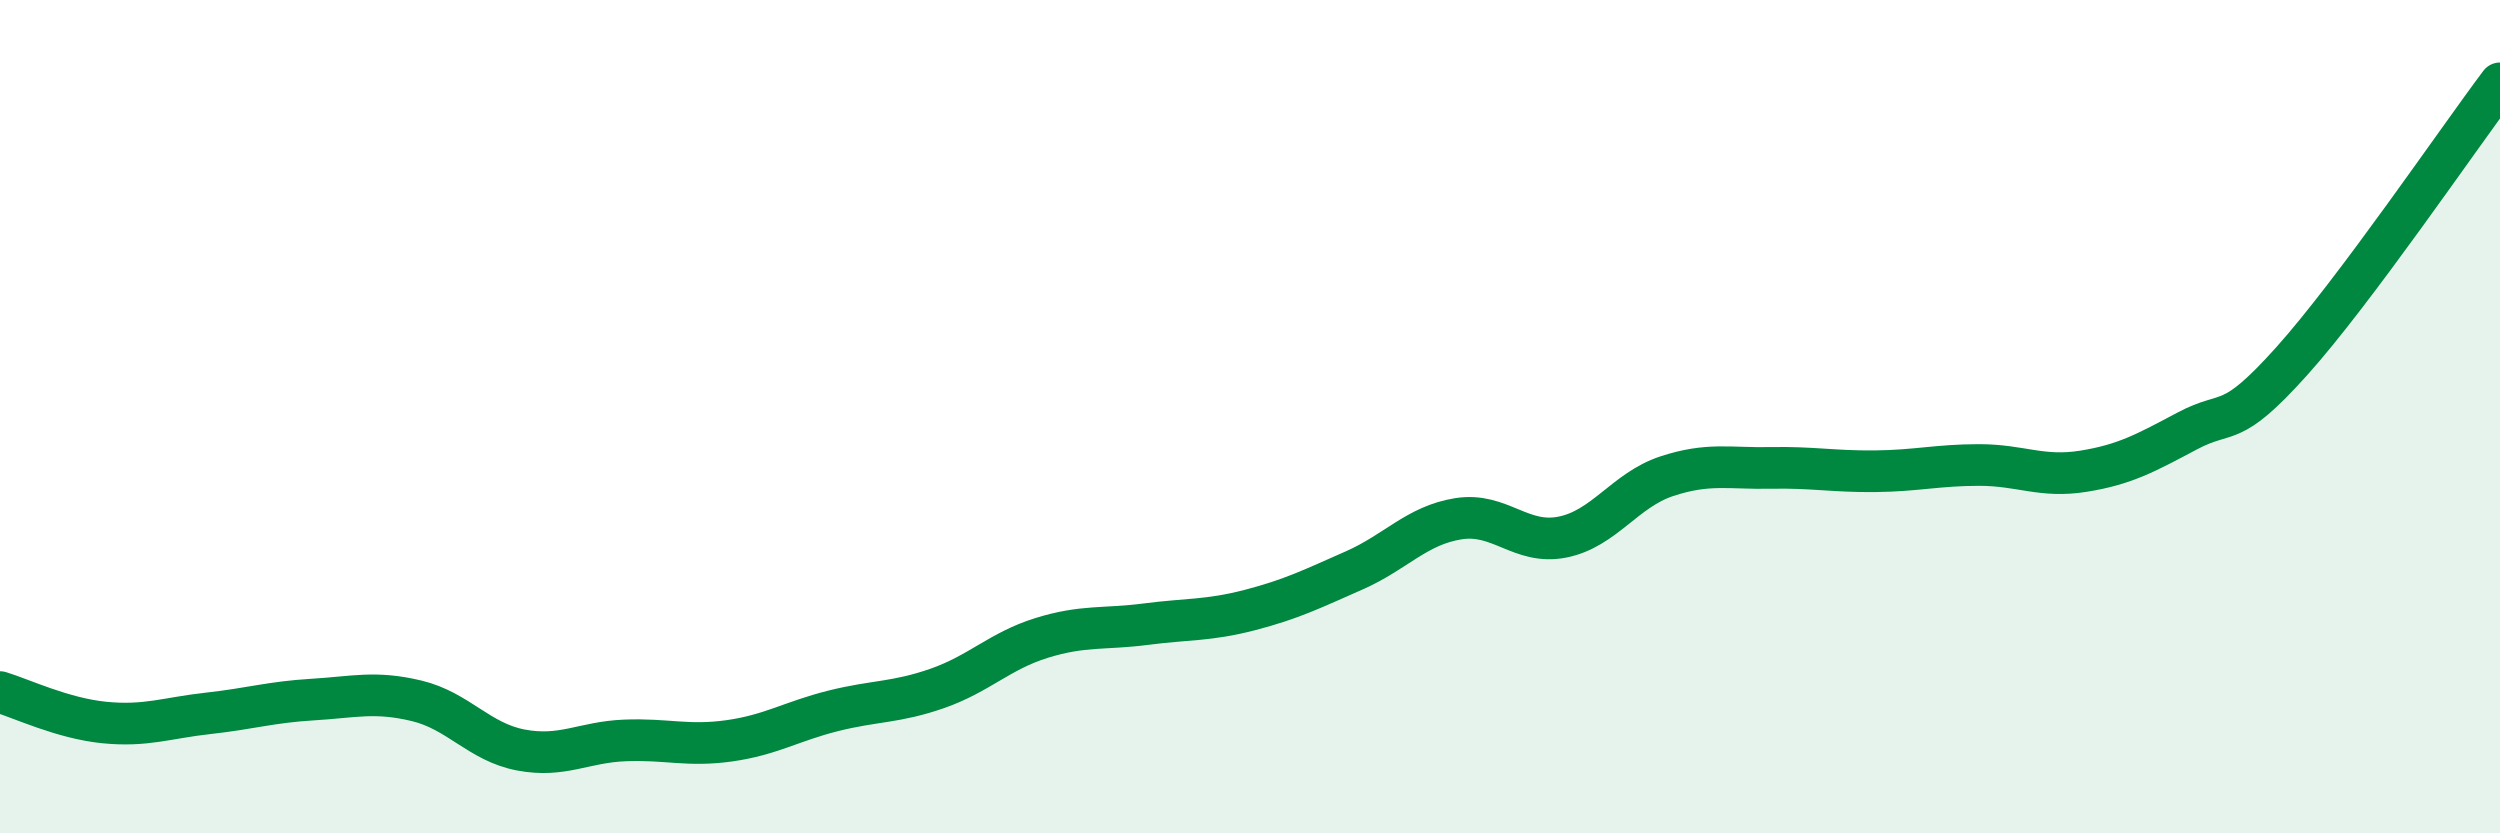
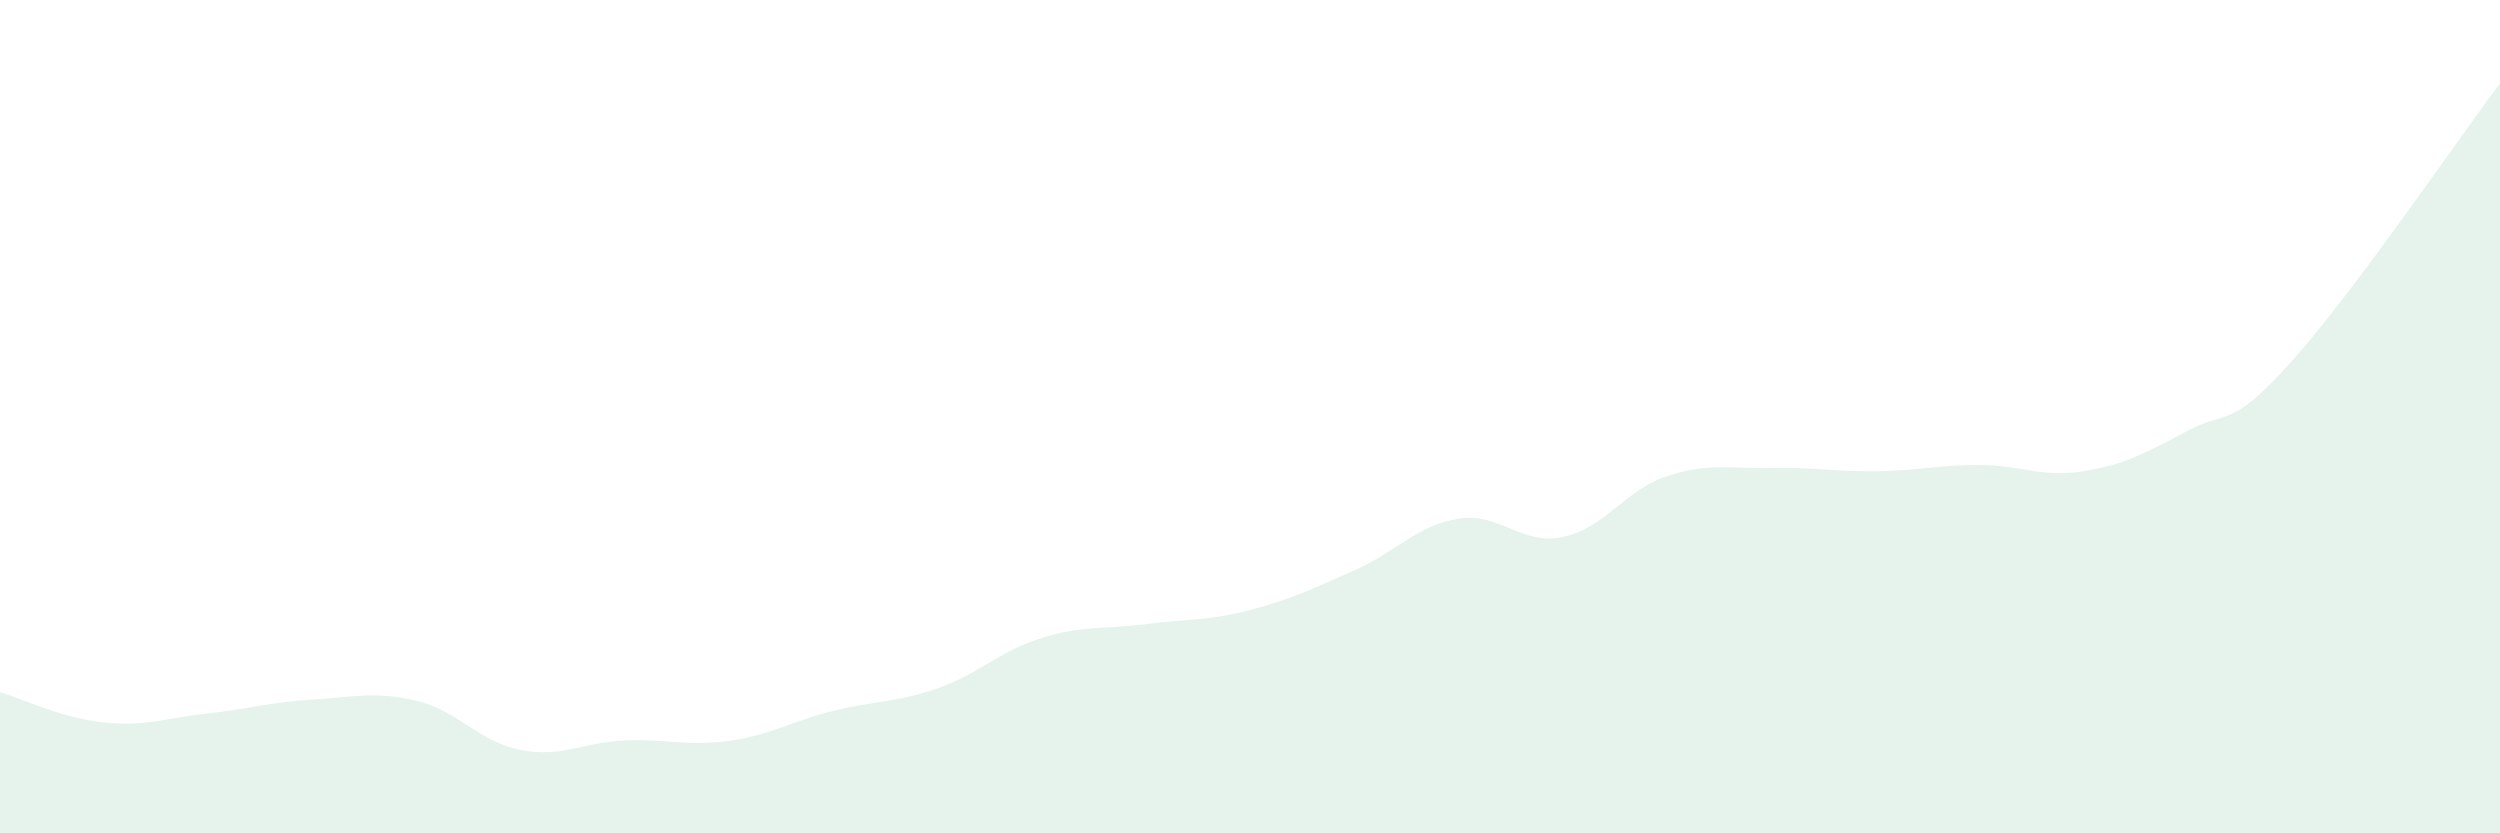
<svg xmlns="http://www.w3.org/2000/svg" width="60" height="20" viewBox="0 0 60 20">
  <path d="M 0,16.61 C 0.5,16.76 1.5,17.24 2.5,17.34 C 3.5,17.44 4,17.23 5,17.12 C 6,17.01 6.5,16.85 7.5,16.79 C 8.5,16.73 9,16.58 10,16.82 C 11,17.06 11.5,17.81 12.5,18 C 13.5,18.19 14,17.81 15,17.77 C 16,17.73 16.5,17.92 17.5,17.78 C 18.5,17.64 19,17.31 20,17.06 C 21,16.81 21.5,16.87 22.5,16.52 C 23.5,16.17 24,15.62 25,15.31 C 26,15 26.5,15.11 27.5,14.98 C 28.5,14.85 29,14.9 30,14.64 C 31,14.38 31.5,14.13 32.5,13.69 C 33.5,13.25 34,12.61 35,12.45 C 36,12.29 36.5,13.09 37.5,12.89 C 38.5,12.69 39,11.76 40,11.43 C 41,11.1 41.5,11.25 42.5,11.23 C 43.5,11.21 44,11.32 45,11.31 C 46,11.3 46.5,11.16 47.5,11.16 C 48.5,11.16 49,11.47 50,11.31 C 51,11.15 51.5,10.87 52.5,10.34 C 53.5,9.81 53.5,10.34 55,8.67 C 56.5,7 59,3.33 60,2L60 20L0 20Z" fill="#008740" opacity="0.1" stroke-linecap="round" stroke-linejoin="round" />
-   <path d="M 0,16.61 C 0.5,16.76 1.5,17.24 2.5,17.34 C 3.5,17.44 4,17.23 5,17.12 C 6,17.01 6.5,16.85 7.5,16.79 C 8.5,16.73 9,16.58 10,16.82 C 11,17.06 11.5,17.81 12.5,18 C 13.5,18.19 14,17.81 15,17.77 C 16,17.73 16.5,17.92 17.5,17.78 C 18.5,17.64 19,17.31 20,17.06 C 21,16.81 21.5,16.87 22.5,16.52 C 23.5,16.17 24,15.62 25,15.31 C 26,15 26.5,15.11 27.5,14.98 C 28.5,14.85 29,14.9 30,14.64 C 31,14.38 31.5,14.13 32.5,13.69 C 33.5,13.25 34,12.61 35,12.45 C 36,12.29 36.5,13.09 37.5,12.89 C 38.5,12.69 39,11.76 40,11.43 C 41,11.1 41.5,11.25 42.5,11.23 C 43.5,11.21 44,11.32 45,11.31 C 46,11.3 46.5,11.16 47.5,11.16 C 48.5,11.16 49,11.47 50,11.31 C 51,11.15 51.5,10.87 52.5,10.34 C 53.5,9.81 53.5,10.34 55,8.67 C 56.5,7 59,3.33 60,2" stroke="#008740" stroke-width="1" fill="none" stroke-linecap="round" stroke-linejoin="round" />
</svg>